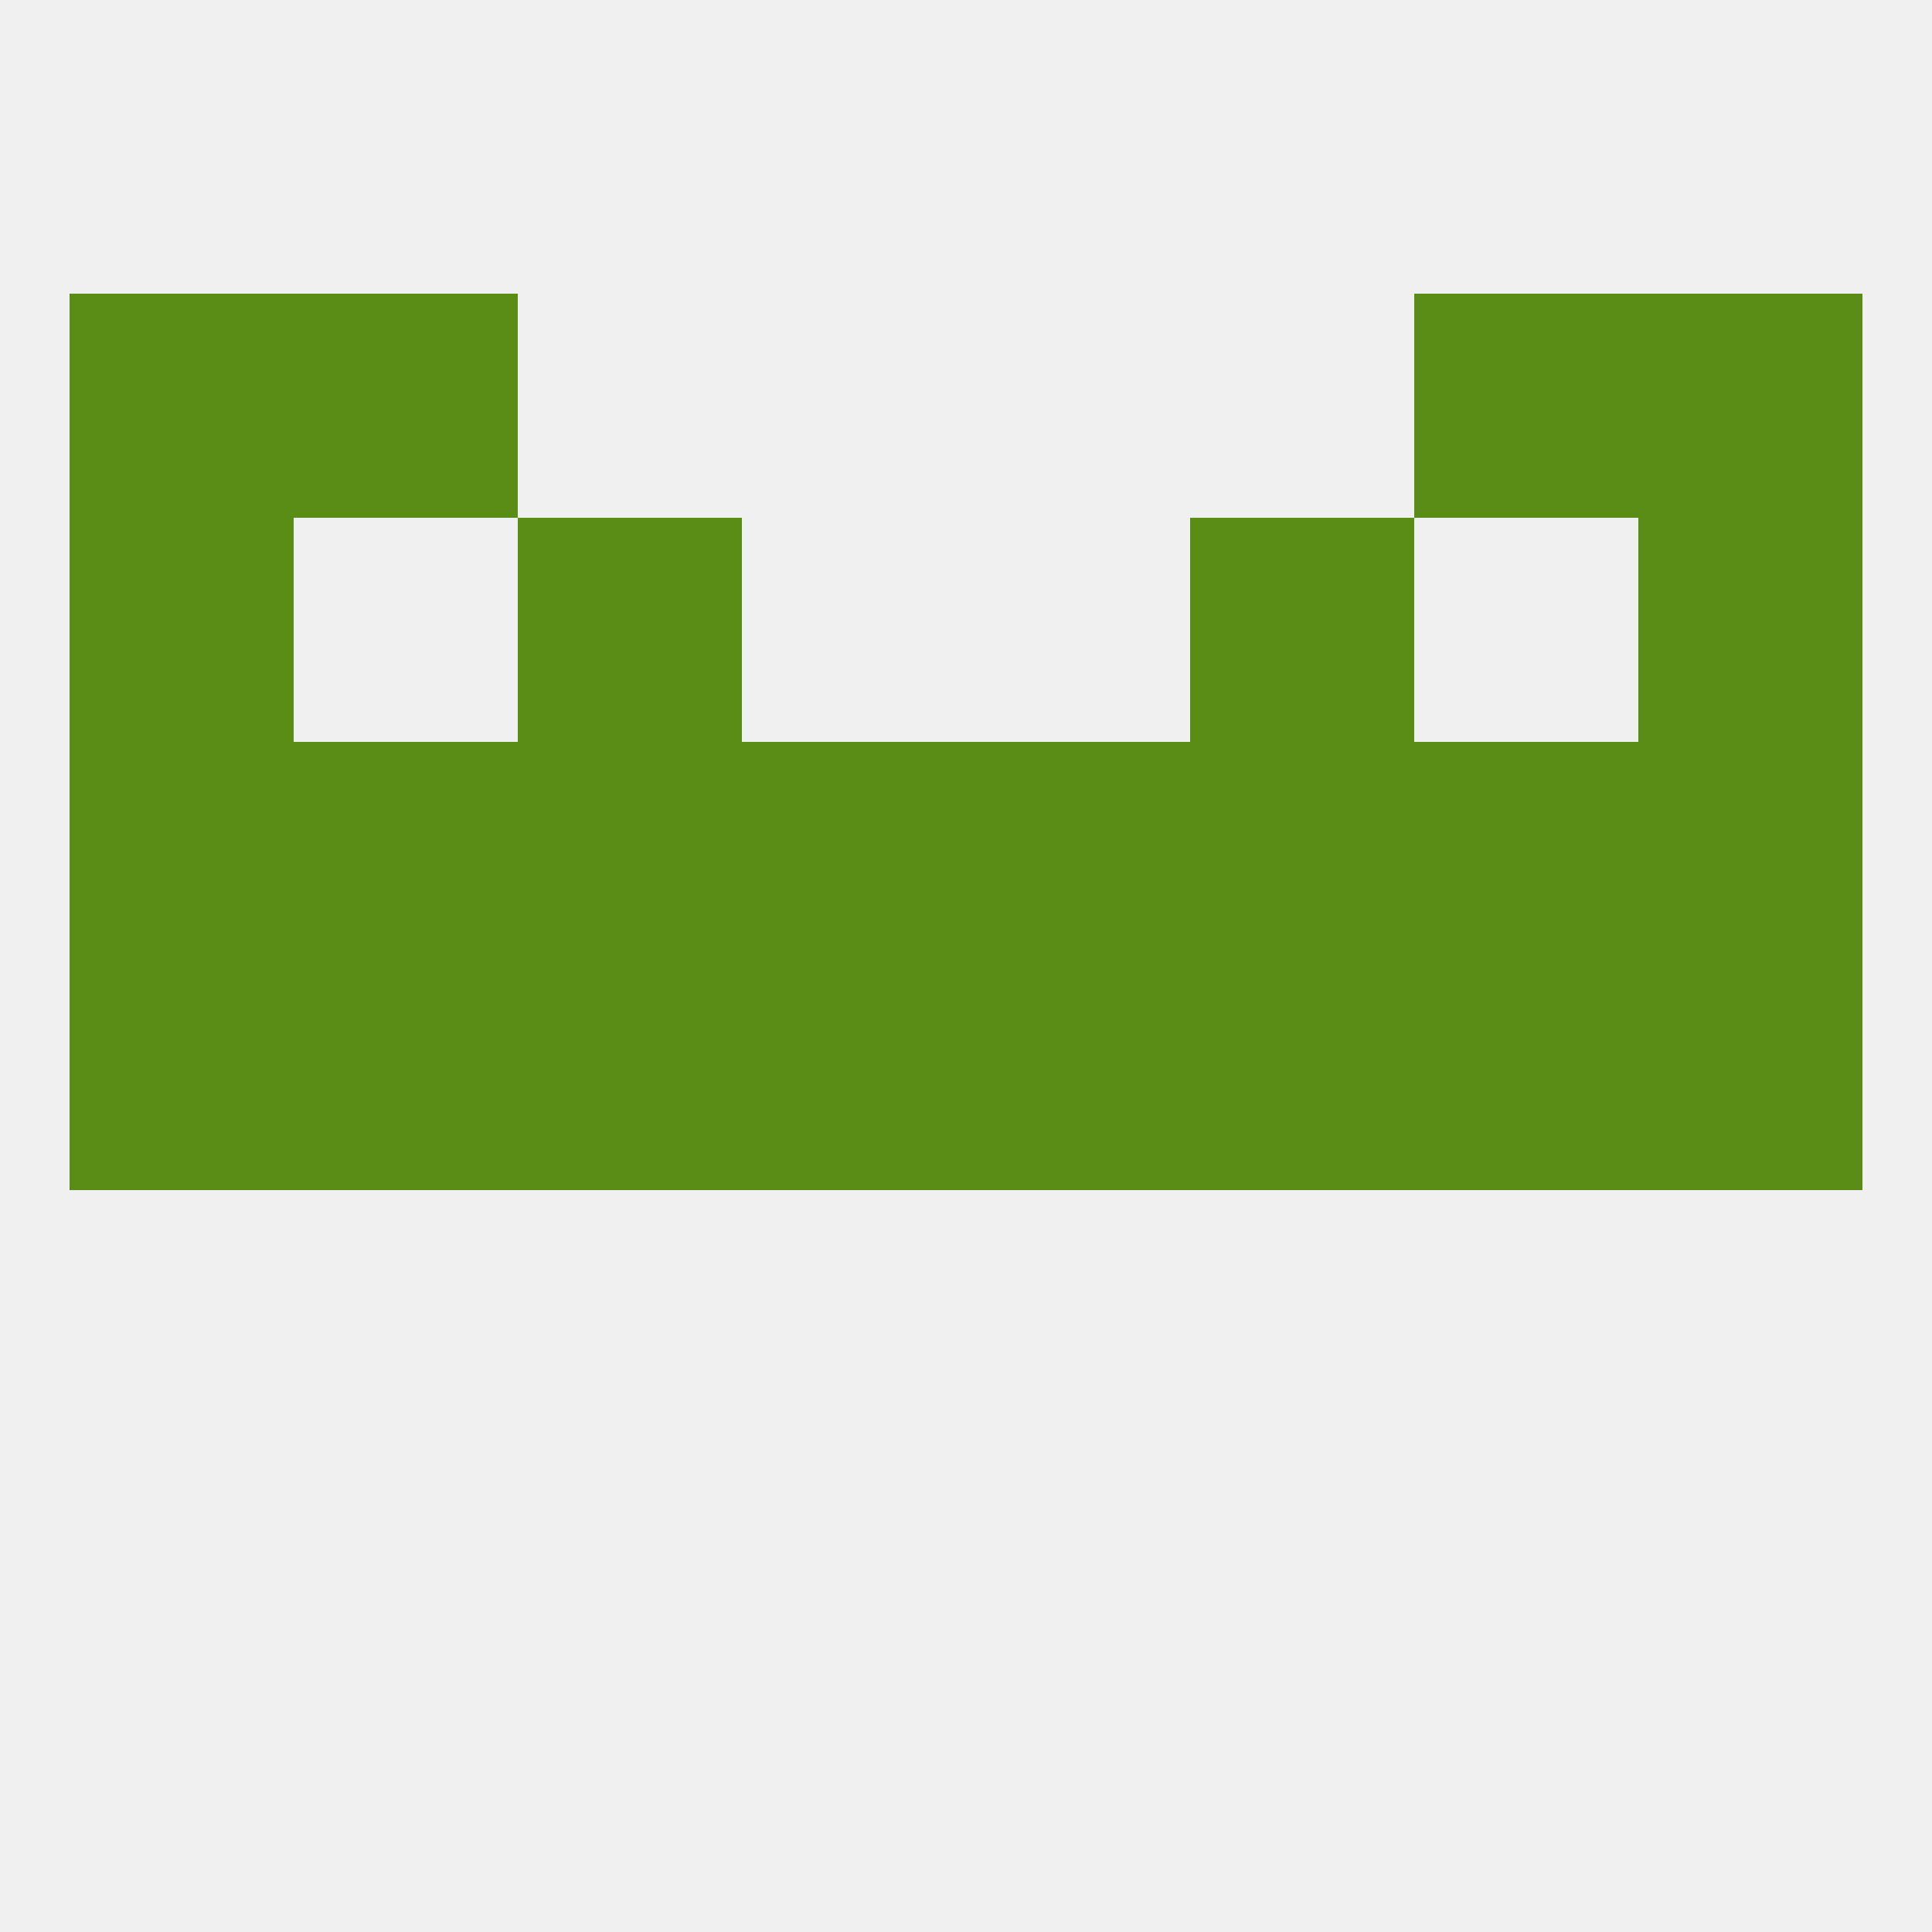
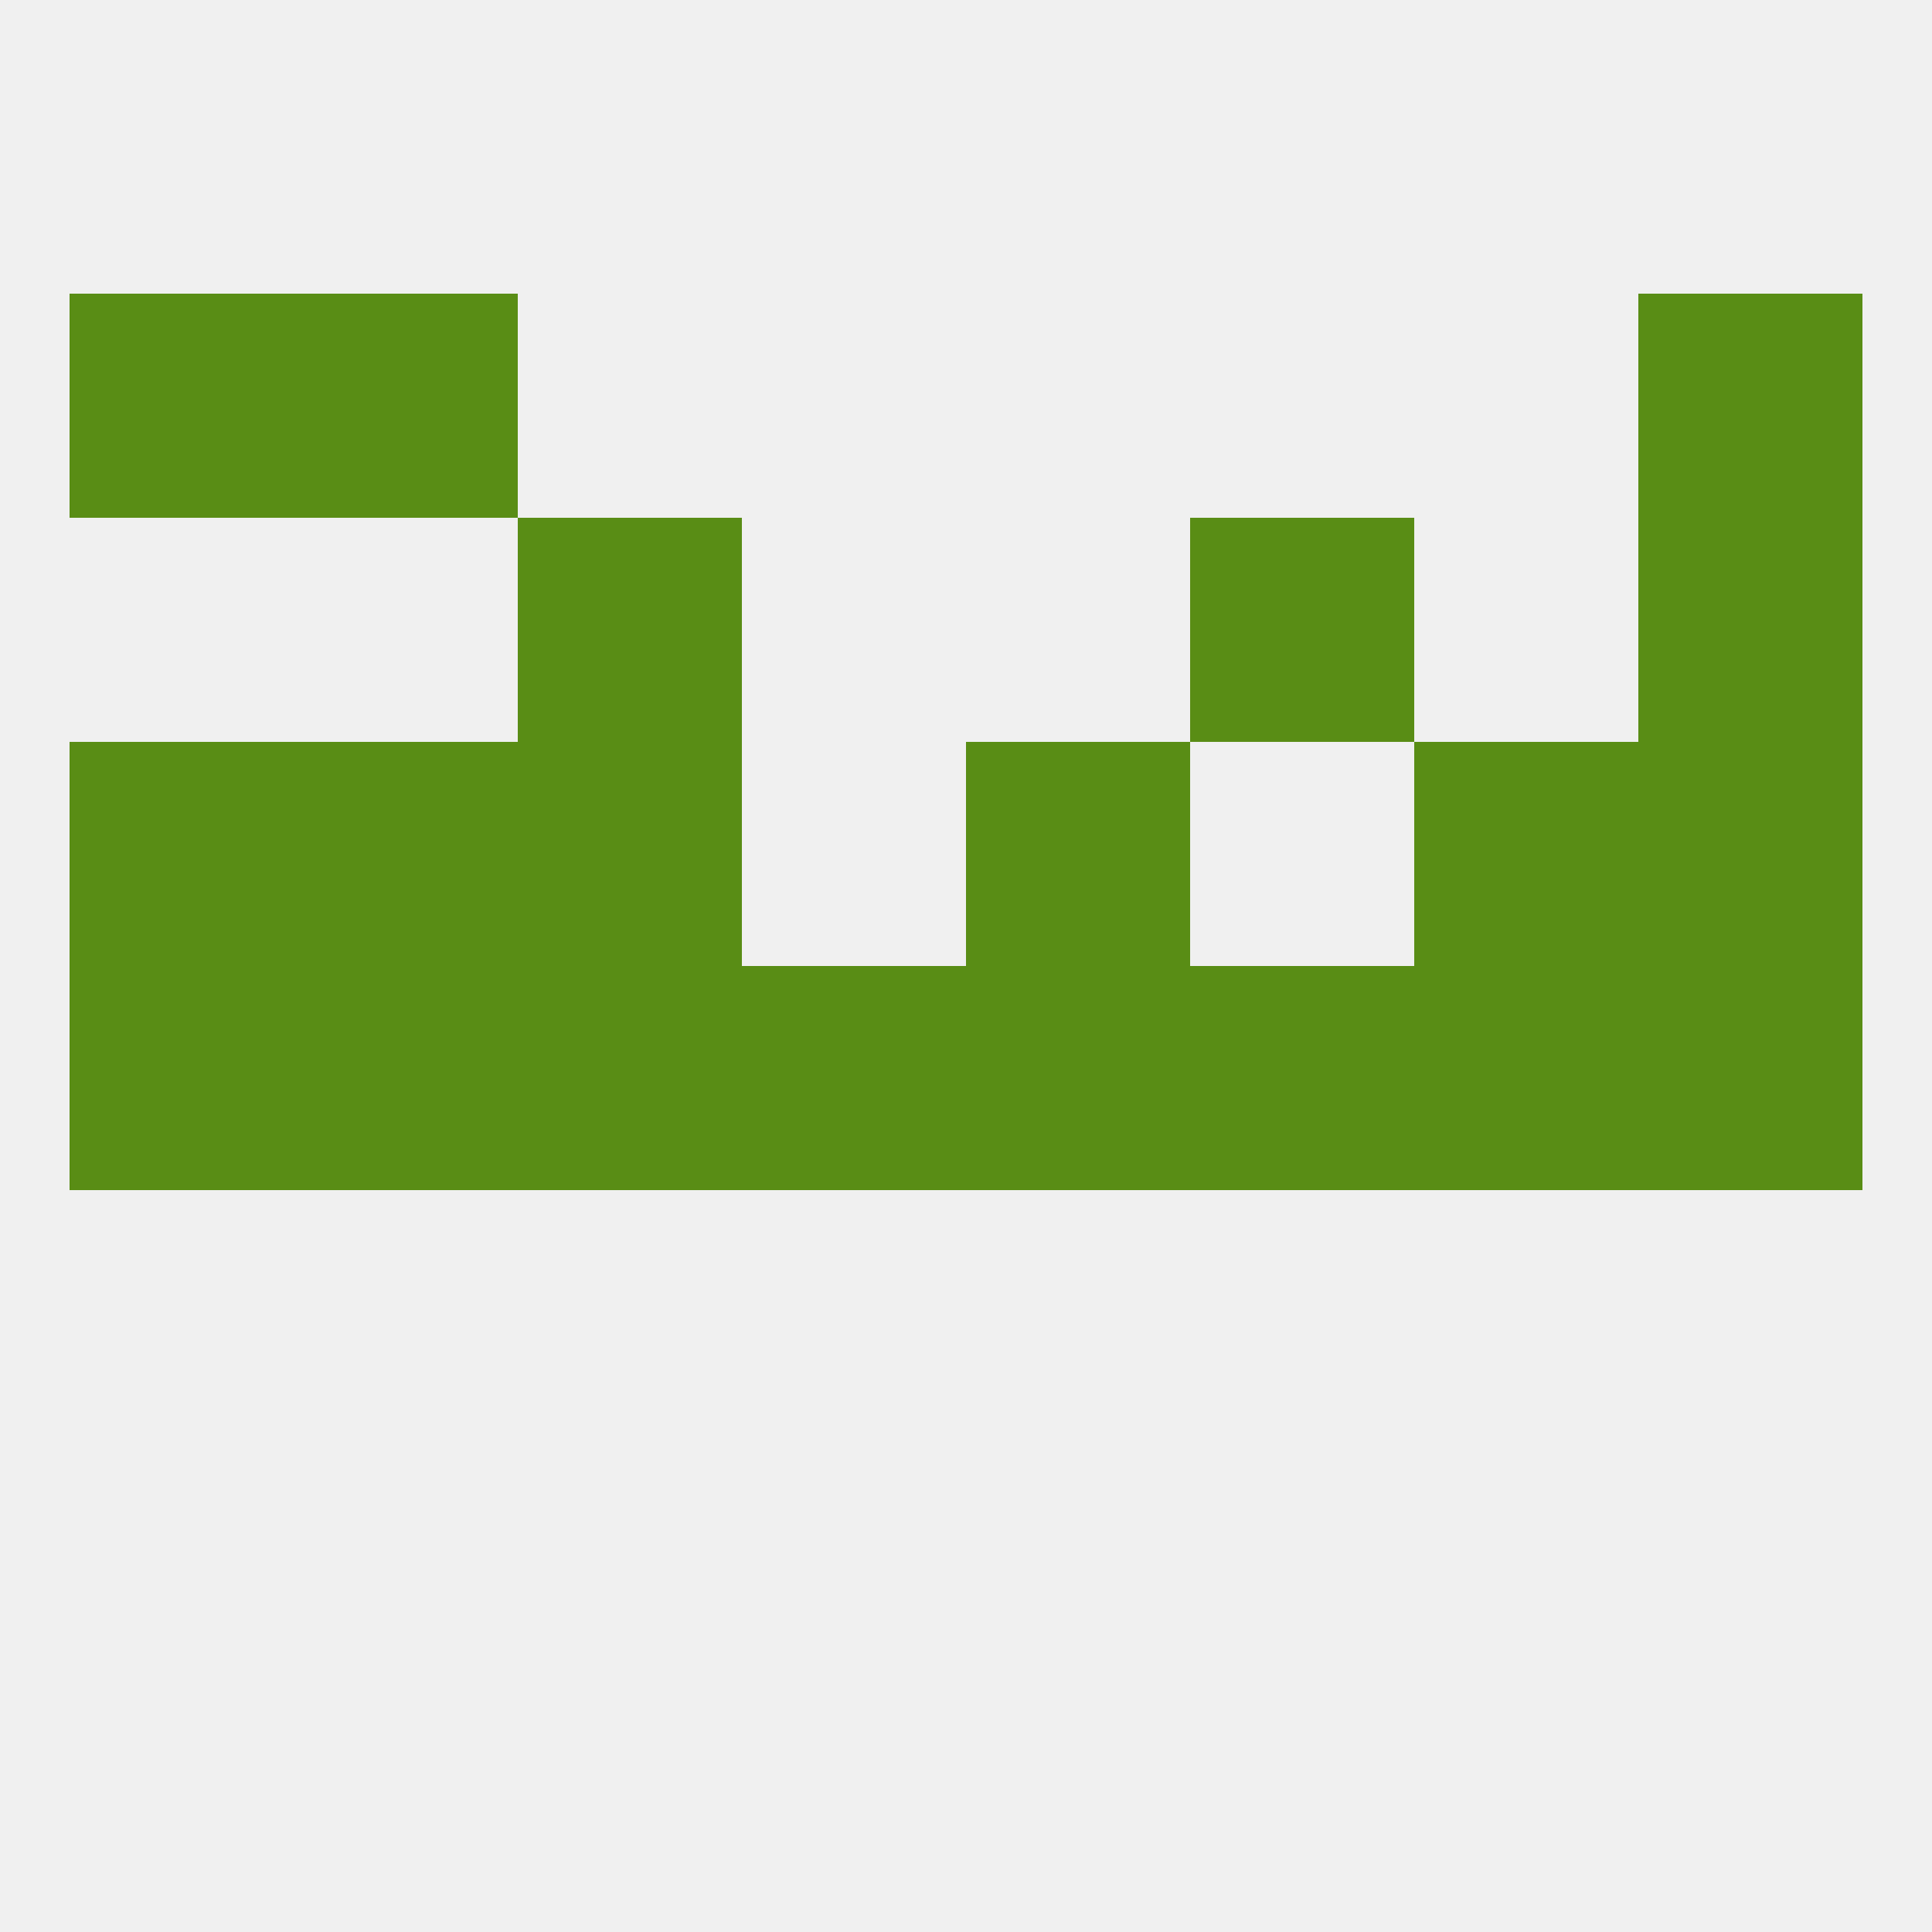
<svg xmlns="http://www.w3.org/2000/svg" version="1.1" baseprofile="full" width="250" height="250" viewBox="0 0 250 250">
  <rect width="100%" height="100%" fill="rgba(240,240,240,255)" />
  <rect x="212" y="125" width="29" height="29" fill="rgba(89,141,21,255)" />
  <rect x="96" y="125" width="29" height="29" fill="rgba(89,141,21,255)" />
  <rect x="125" y="125" width="29" height="29" fill="rgba(89,141,21,255)" />
  <rect x="154" y="125" width="29" height="29" fill="rgba(89,141,21,255)" />
  <rect x="67" y="125" width="29" height="29" fill="rgba(89,141,21,255)" />
  <rect x="38" y="125" width="29" height="29" fill="rgba(89,141,21,255)" />
  <rect x="183" y="125" width="29" height="29" fill="rgba(89,141,21,255)" />
  <rect x="9" y="125" width="29" height="29" fill="rgba(89,141,21,255)" />
-   <rect x="96" y="96" width="29" height="29" fill="rgba(89,141,21,255)" />
  <rect x="38" y="96" width="29" height="29" fill="rgba(89,141,21,255)" />
  <rect x="9" y="96" width="29" height="29" fill="rgba(89,141,21,255)" />
  <rect x="125" y="96" width="29" height="29" fill="rgba(89,141,21,255)" />
  <rect x="67" y="96" width="29" height="29" fill="rgba(89,141,21,255)" />
-   <rect x="154" y="96" width="29" height="29" fill="rgba(89,141,21,255)" />
  <rect x="183" y="96" width="29" height="29" fill="rgba(89,141,21,255)" />
  <rect x="212" y="96" width="29" height="29" fill="rgba(89,141,21,255)" />
  <rect x="212" y="67" width="29" height="29" fill="rgba(89,141,21,255)" />
  <rect x="67" y="67" width="29" height="29" fill="rgba(89,141,21,255)" />
  <rect x="154" y="67" width="29" height="29" fill="rgba(89,141,21,255)" />
-   <rect x="9" y="67" width="29" height="29" fill="rgba(89,141,21,255)" />
-   <rect x="183" y="38" width="29" height="29" fill="rgba(89,141,21,255)" />
  <rect x="9" y="38" width="29" height="29" fill="rgba(89,141,21,255)" />
  <rect x="212" y="38" width="29" height="29" fill="rgba(89,141,21,255)" />
  <rect x="38" y="38" width="29" height="29" fill="rgba(89,141,21,255)" />
</svg>